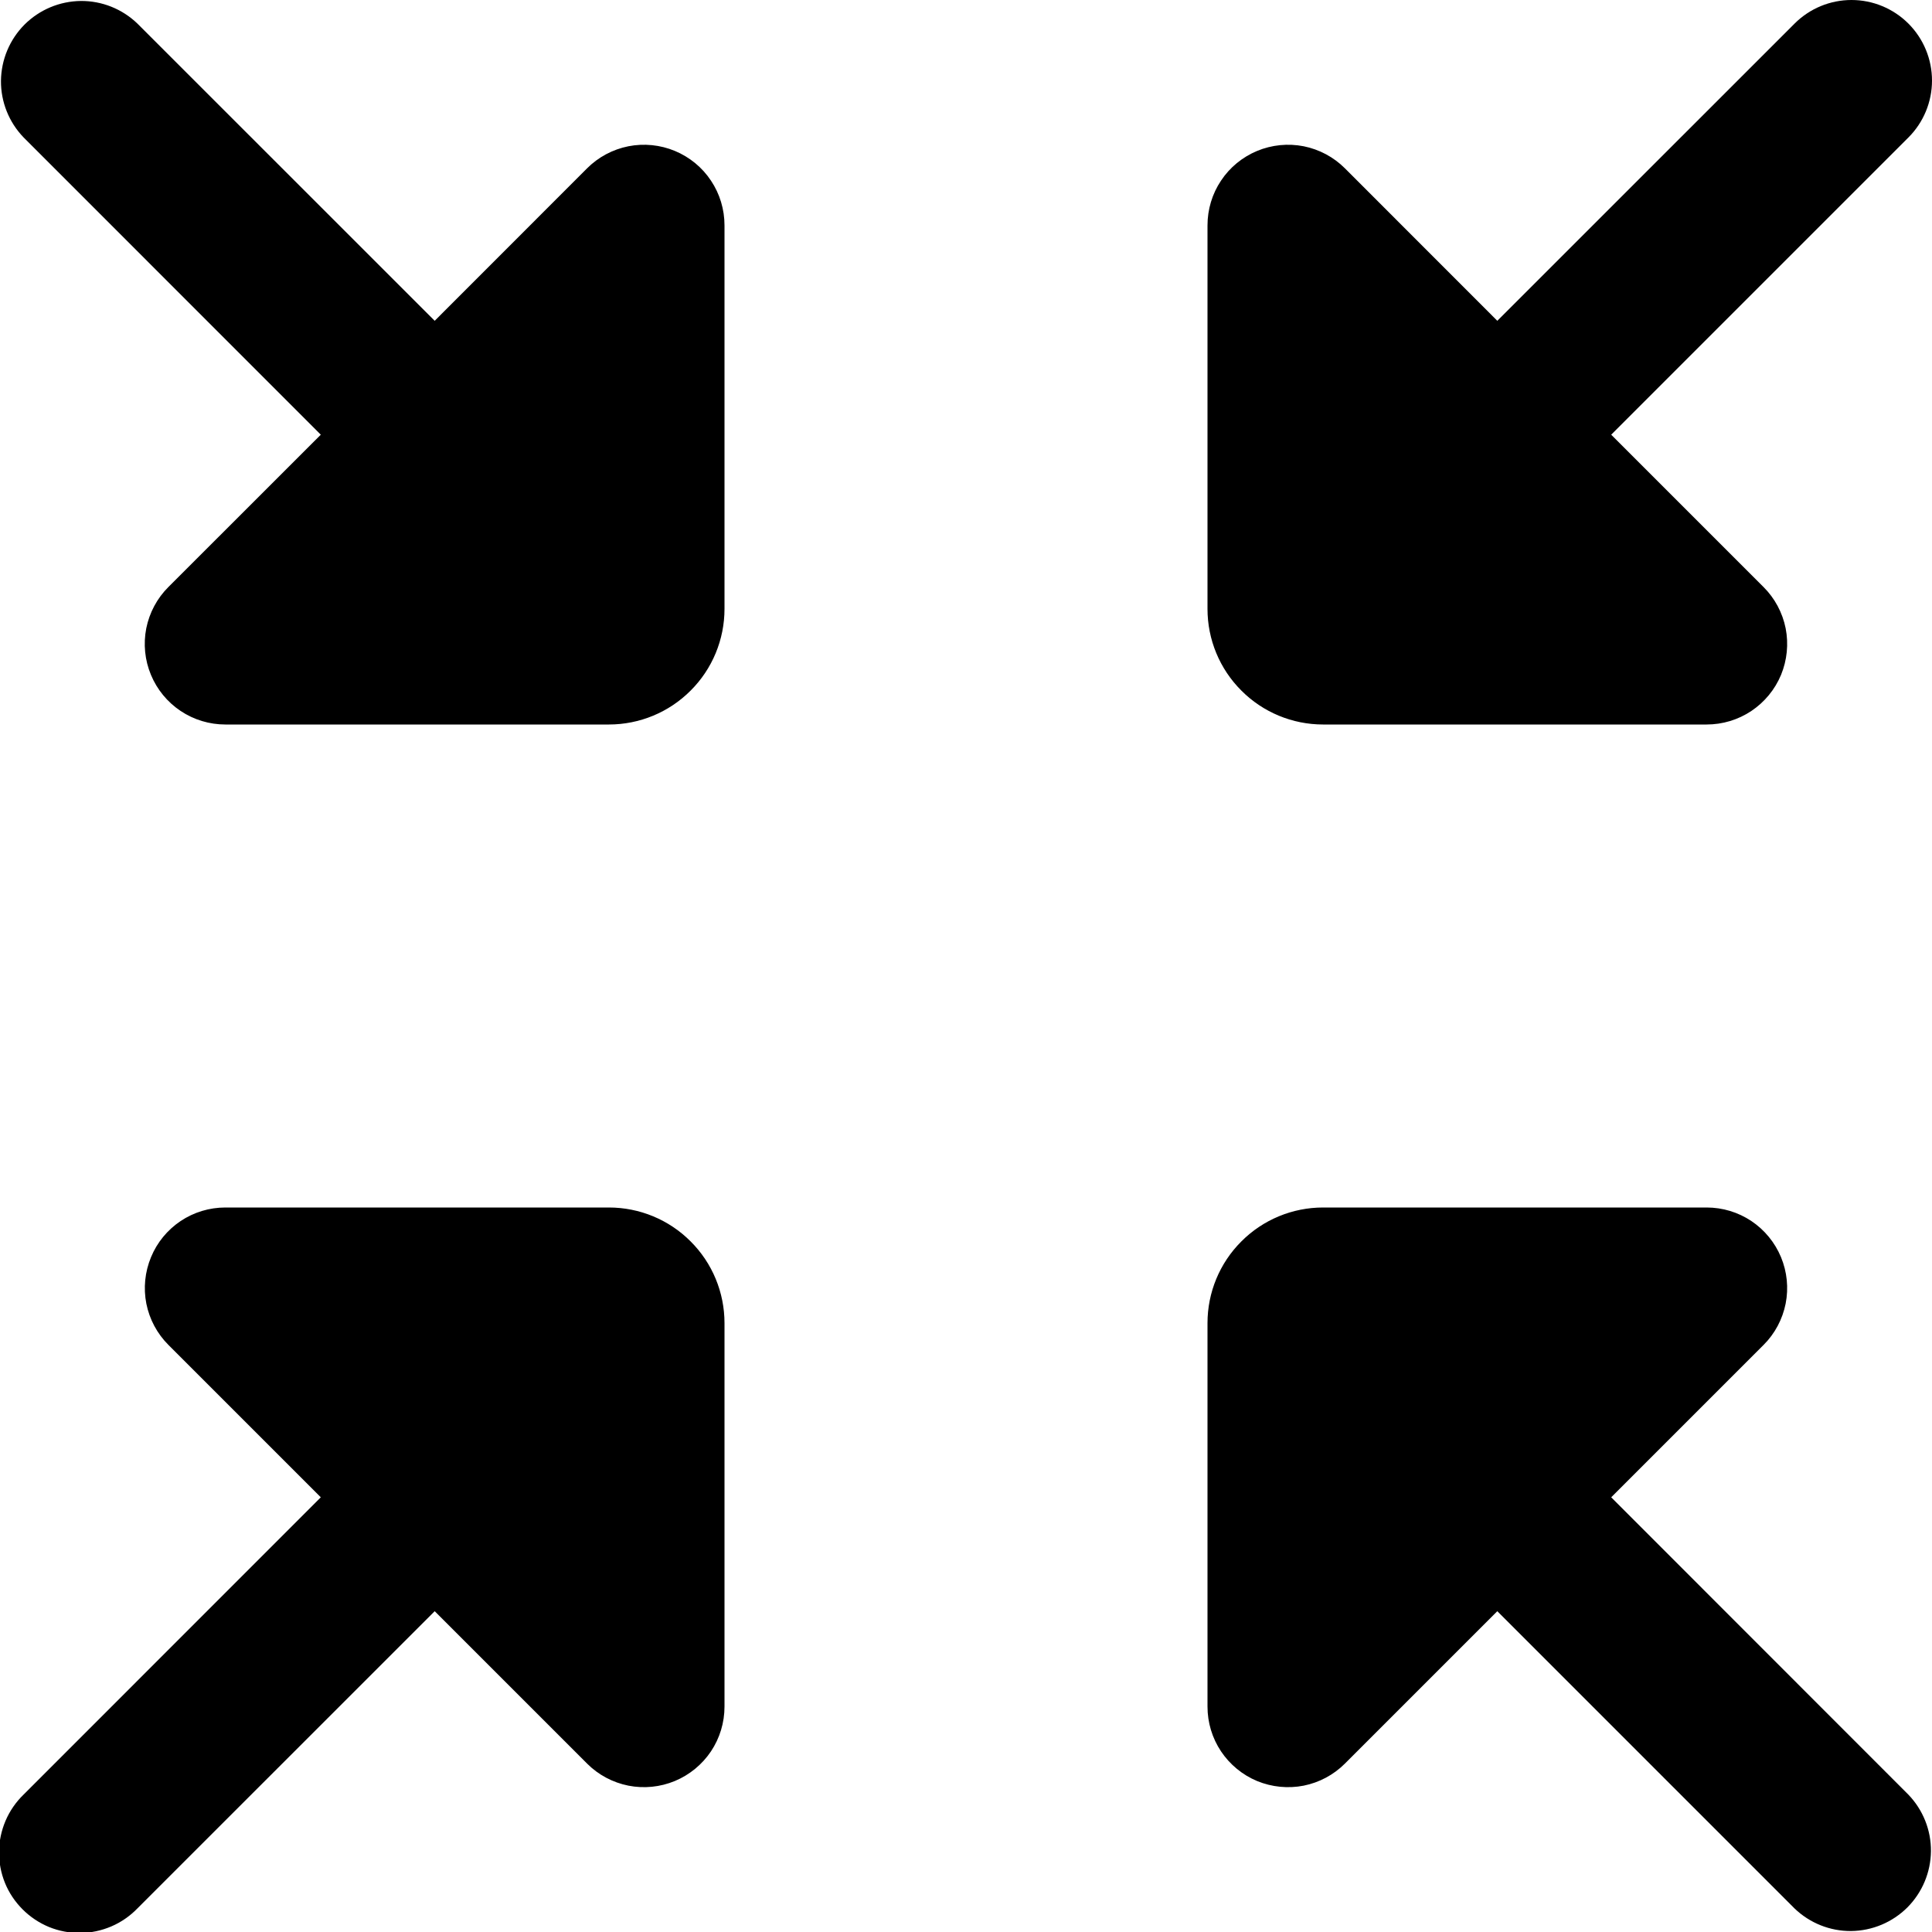
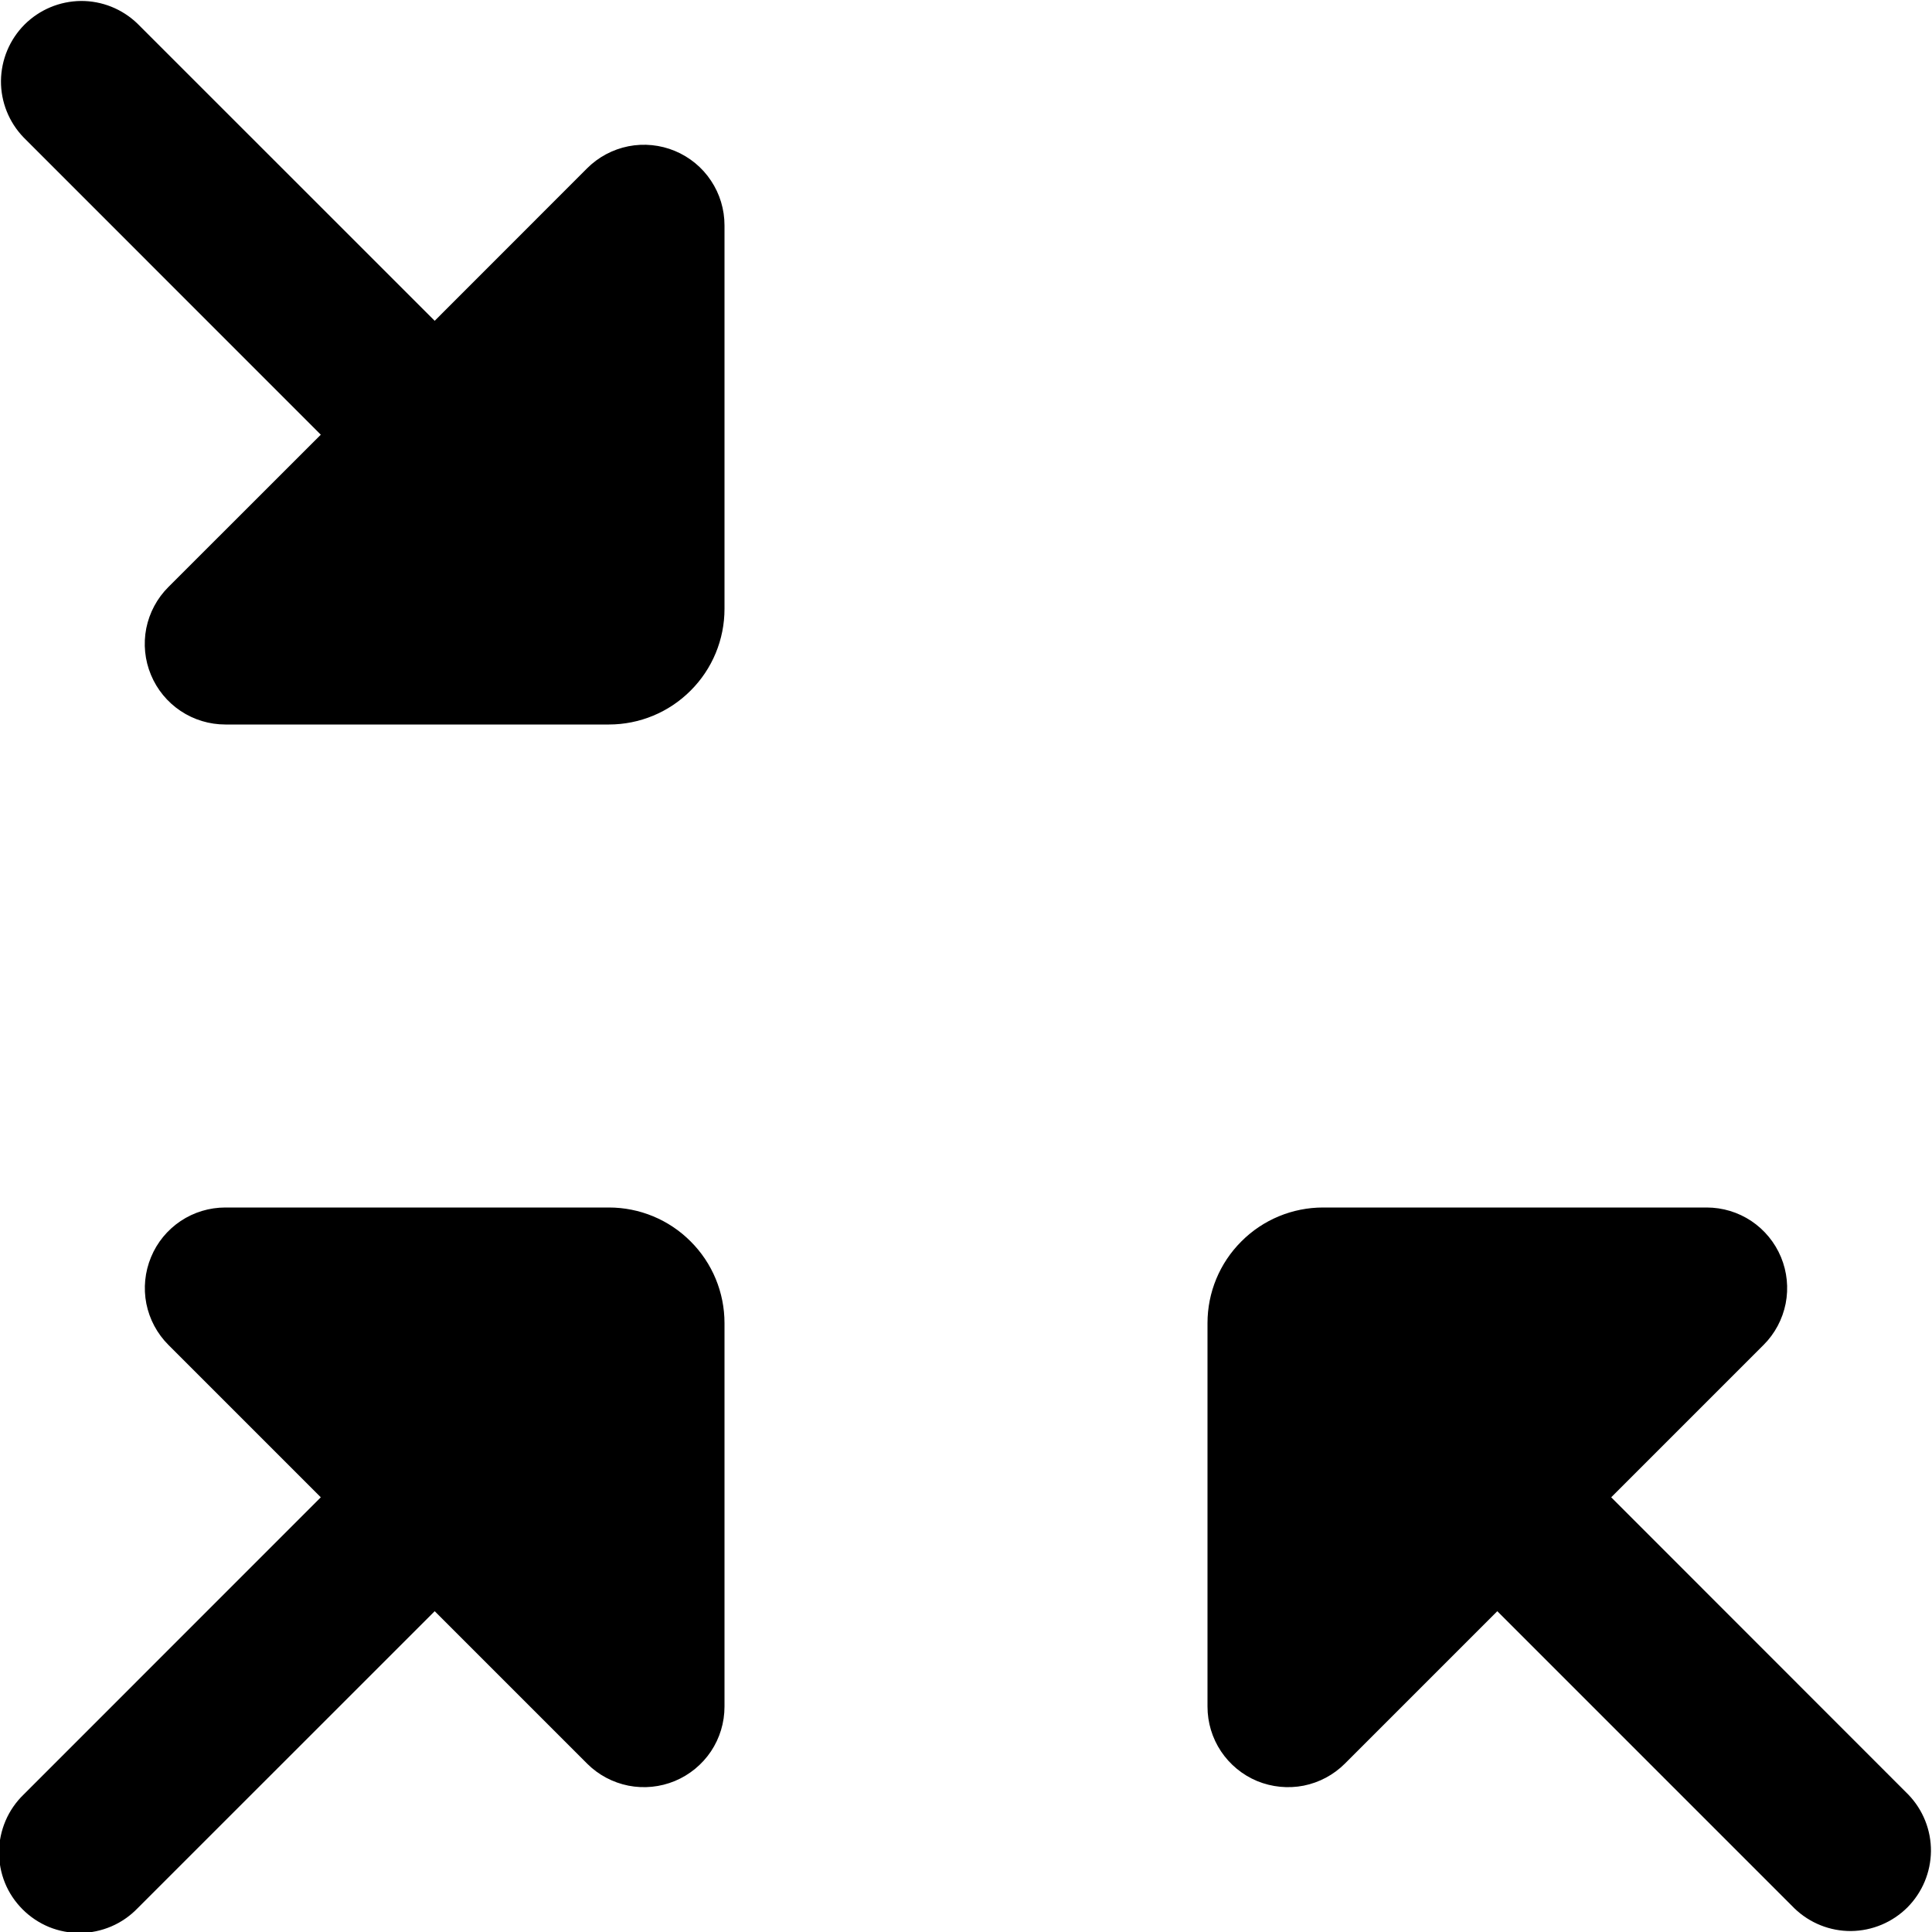
<svg xmlns="http://www.w3.org/2000/svg" width="12" height="12" viewBox="0 0 24 24" fill="none">
  <g clip-path="url(#clip0_5061_32596)">
    <path d="M7.293 2.091L5.4 3.985L1.707 0.293C1.518 0.111 1.266 0.01 1.004 0.012C0.741 0.015 0.491 0.12 0.305 0.305C0.12 0.491 0.015 0.741 0.012 1.004C0.01 1.266 0.111 1.518 0.293 1.707L3.985 5.4L2.091 7.293C1.951 7.433 1.856 7.611 1.817 7.805C1.779 8 1.799 8.201 1.875 8.383C1.951 8.566 2.079 8.722 2.244 8.832C2.409 8.942 2.602 9 2.8 9H7.564C7.945 9 8.31 8.849 8.579 8.579C8.849 8.31 9 7.945 9 7.564V2.8C9 2.602 8.942 2.408 8.832 2.244C8.723 2.079 8.566 1.951 8.384 1.875C8.201 1.799 8 1.779 7.806 1.817C7.611 1.856 7.433 1.951 7.293 2.091V2.091Z" fill="black" />
    <path d="M20.015 18.6L21.909 16.706C22.049 16.566 22.143 16.388 22.182 16.194C22.22 16 22.2 15.799 22.124 15.616C22.048 15.434 21.92 15.278 21.756 15.168C21.591 15.058 21.398 15 21.2 15H16.436C16.055 15 15.69 15.151 15.421 15.421C15.151 15.69 15 16.055 15 16.436V21.2C15 21.398 15.058 21.591 15.168 21.756C15.278 21.92 15.434 22.049 15.617 22.125C15.8 22.2 16.001 22.22 16.195 22.182C16.389 22.143 16.567 22.048 16.707 21.908L18.6 20.015L22.292 23.707C22.481 23.889 22.733 23.99 22.995 23.988C23.258 23.985 23.508 23.88 23.694 23.695C23.879 23.509 23.984 23.259 23.987 22.996C23.989 22.734 23.888 22.482 23.706 22.293L20.015 18.6Z" fill="black" />
-     <path d="M16.436 9H21.2C21.398 9 21.591 8.942 21.756 8.832C21.92 8.722 22.049 8.566 22.125 8.383C22.2 8.2 22.22 7.999 22.182 7.805C22.143 7.611 22.048 7.433 21.908 7.293L20.015 5.4L23.707 1.708C23.895 1.52 24 1.266 24 1.001C24 0.736 23.895 0.481 23.707 0.293C23.52 0.106 23.266 0 23 0C22.735 0 22.481 0.105 22.293 0.293L18.6 3.985L16.707 2.091C16.567 1.951 16.389 1.856 16.195 1.817C16 1.779 15.799 1.799 15.616 1.875C15.434 1.951 15.277 2.079 15.168 2.244C15.058 2.408 15 2.602 15 2.8V7.564C15 7.945 15.151 8.31 15.421 8.579C15.69 8.849 16.055 9 16.436 9Z" fill="black" />
    <path d="M7.564 15H2.8C2.602 15 2.409 15.058 2.244 15.168C2.08 15.278 1.951 15.434 1.876 15.617C1.8 15.8 1.78 16.001 1.818 16.195C1.857 16.389 1.952 16.567 2.092 16.707L3.985 18.6L0.293 22.293C0.198 22.385 0.121 22.496 0.069 22.618C0.017 22.74 -0.011 22.871 -0.012 23.004C-0.013 23.136 0.012 23.268 0.062 23.391C0.112 23.514 0.187 23.625 0.281 23.719C0.375 23.813 0.486 23.887 0.609 23.938C0.732 23.988 0.864 24.013 0.996 24.012C1.129 24.011 1.26 23.983 1.382 23.931C1.504 23.879 1.615 23.802 1.707 23.707L5.4 20.015L7.294 21.909C7.434 22.049 7.612 22.143 7.806 22.182C8 22.22 8.201 22.2 8.384 22.124C8.566 22.048 8.722 21.92 8.832 21.756C8.942 21.591 9 21.398 9 21.2V16.436C9 16.055 8.849 15.69 8.579 15.421C8.31 15.151 7.945 15 7.564 15Z" fill="black" />
  </g>
  <defs>
    <clipPath id="clip0_5061_32596">
      <rect width="24" height="24" fill="white" />
    </clipPath>
  </defs>
</svg>